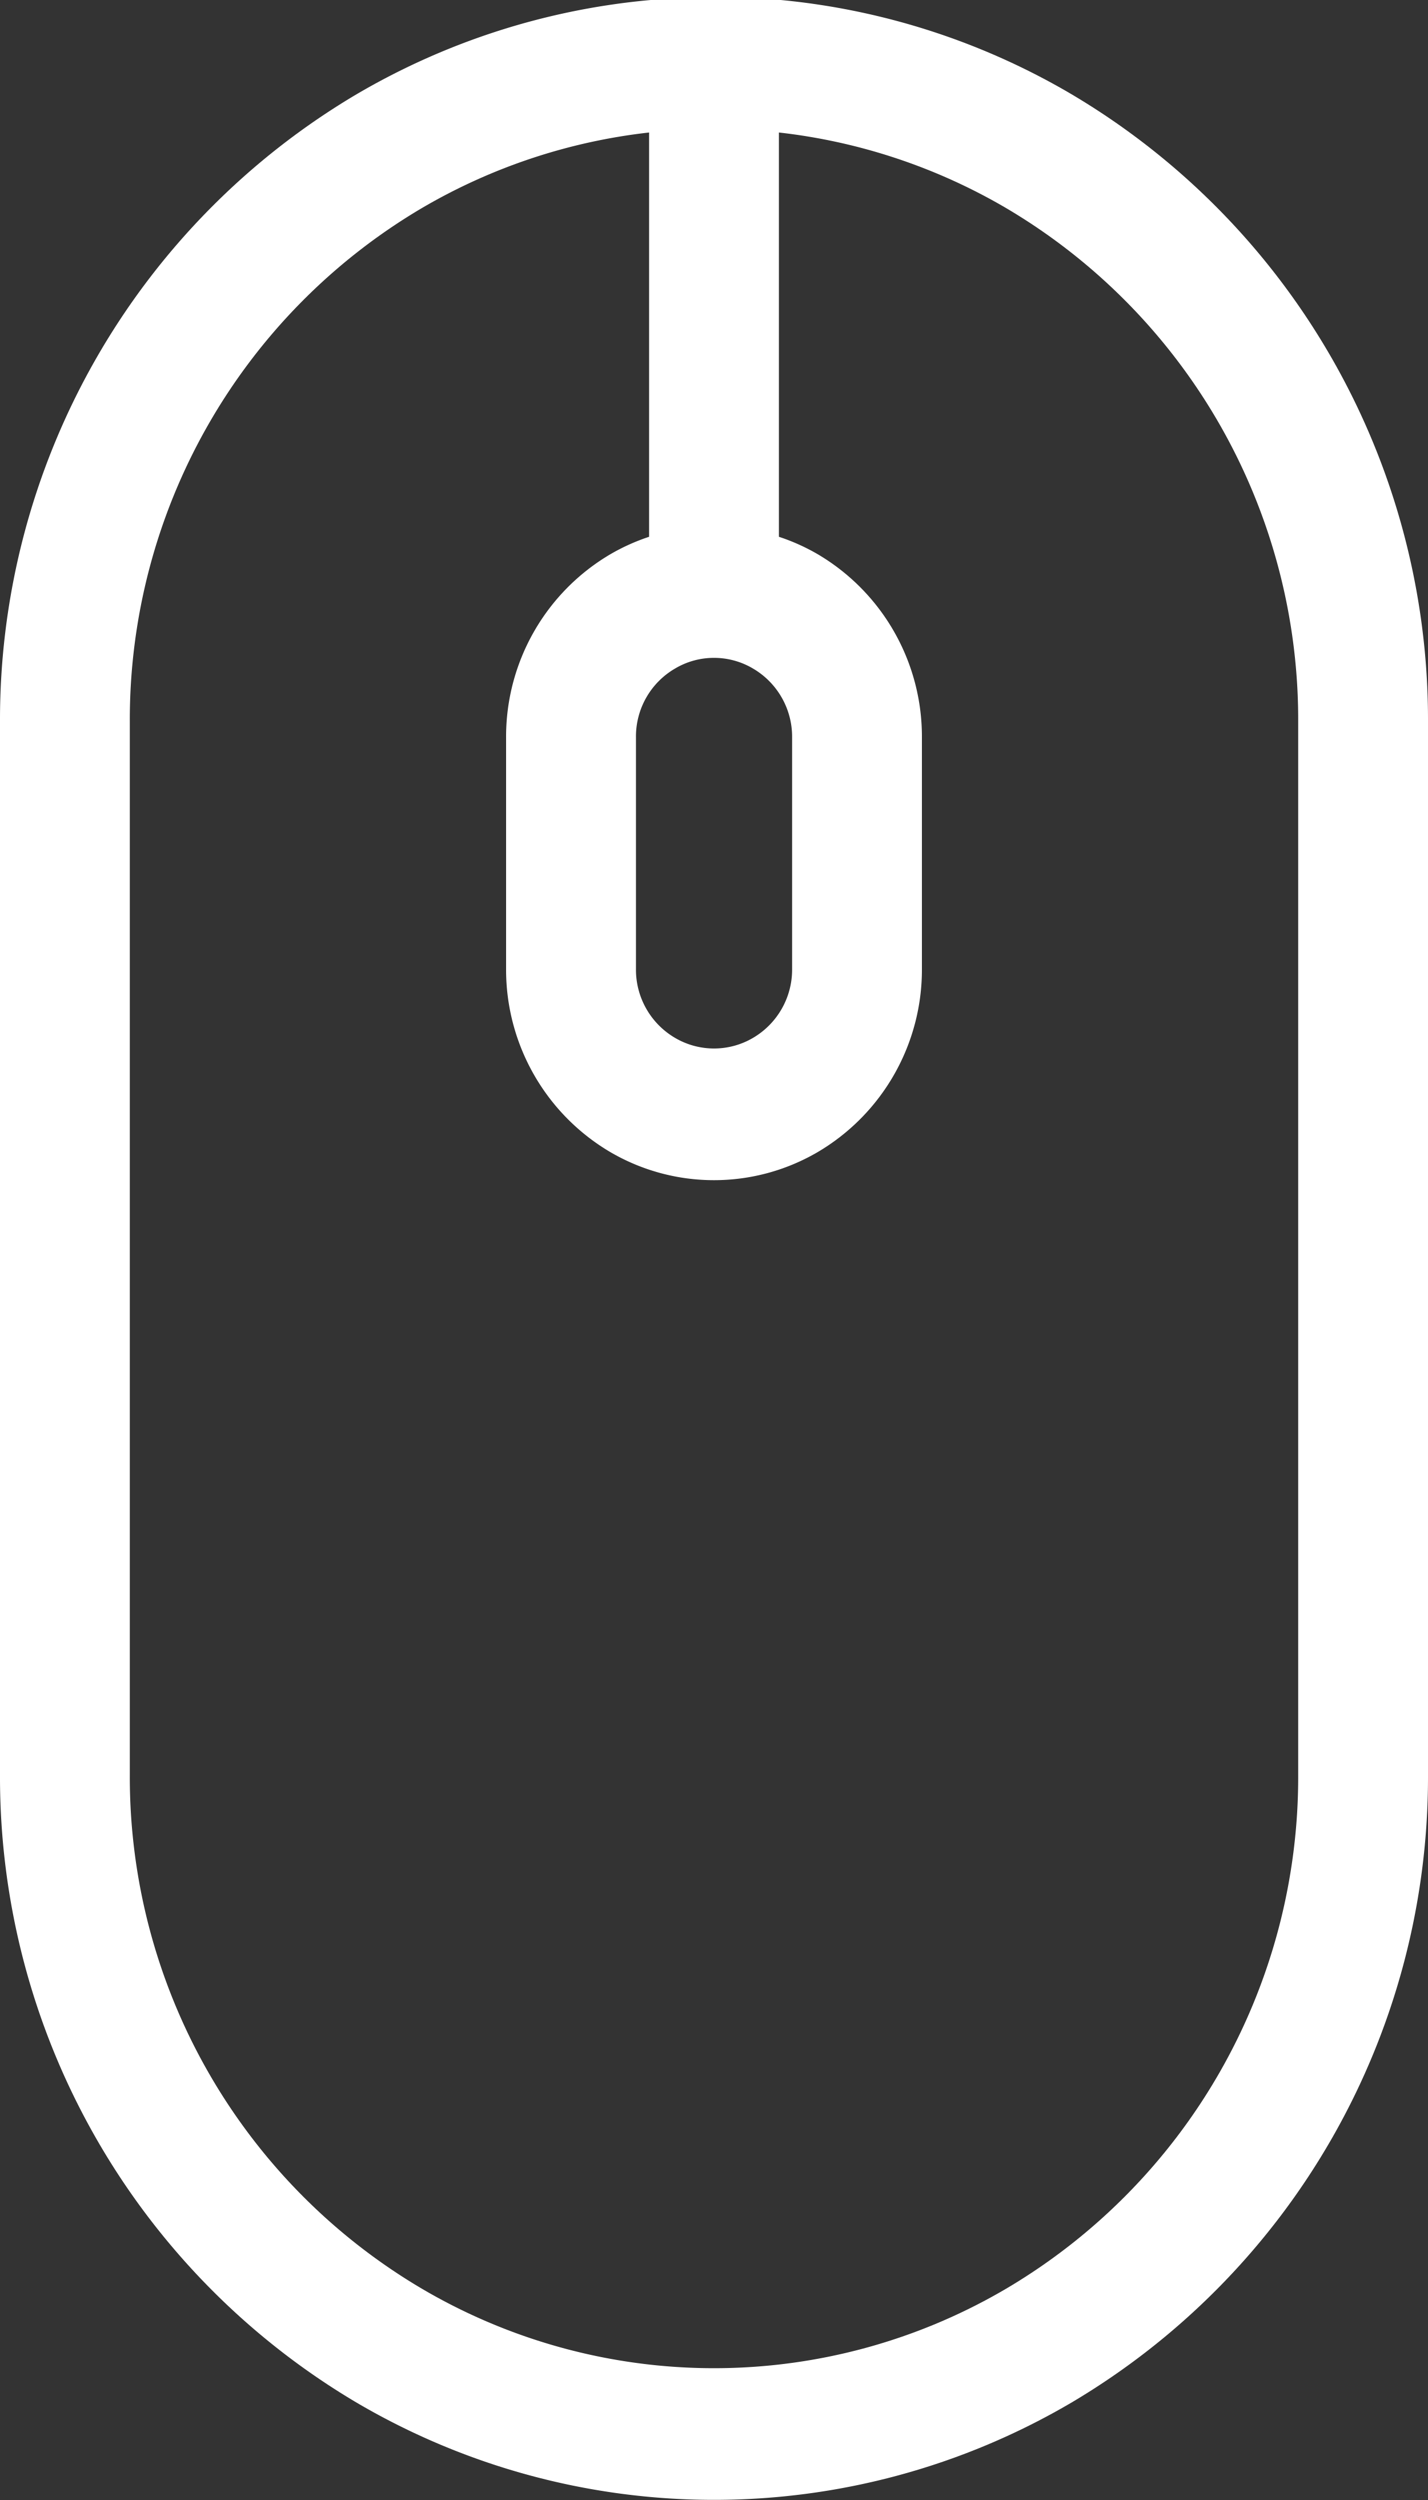
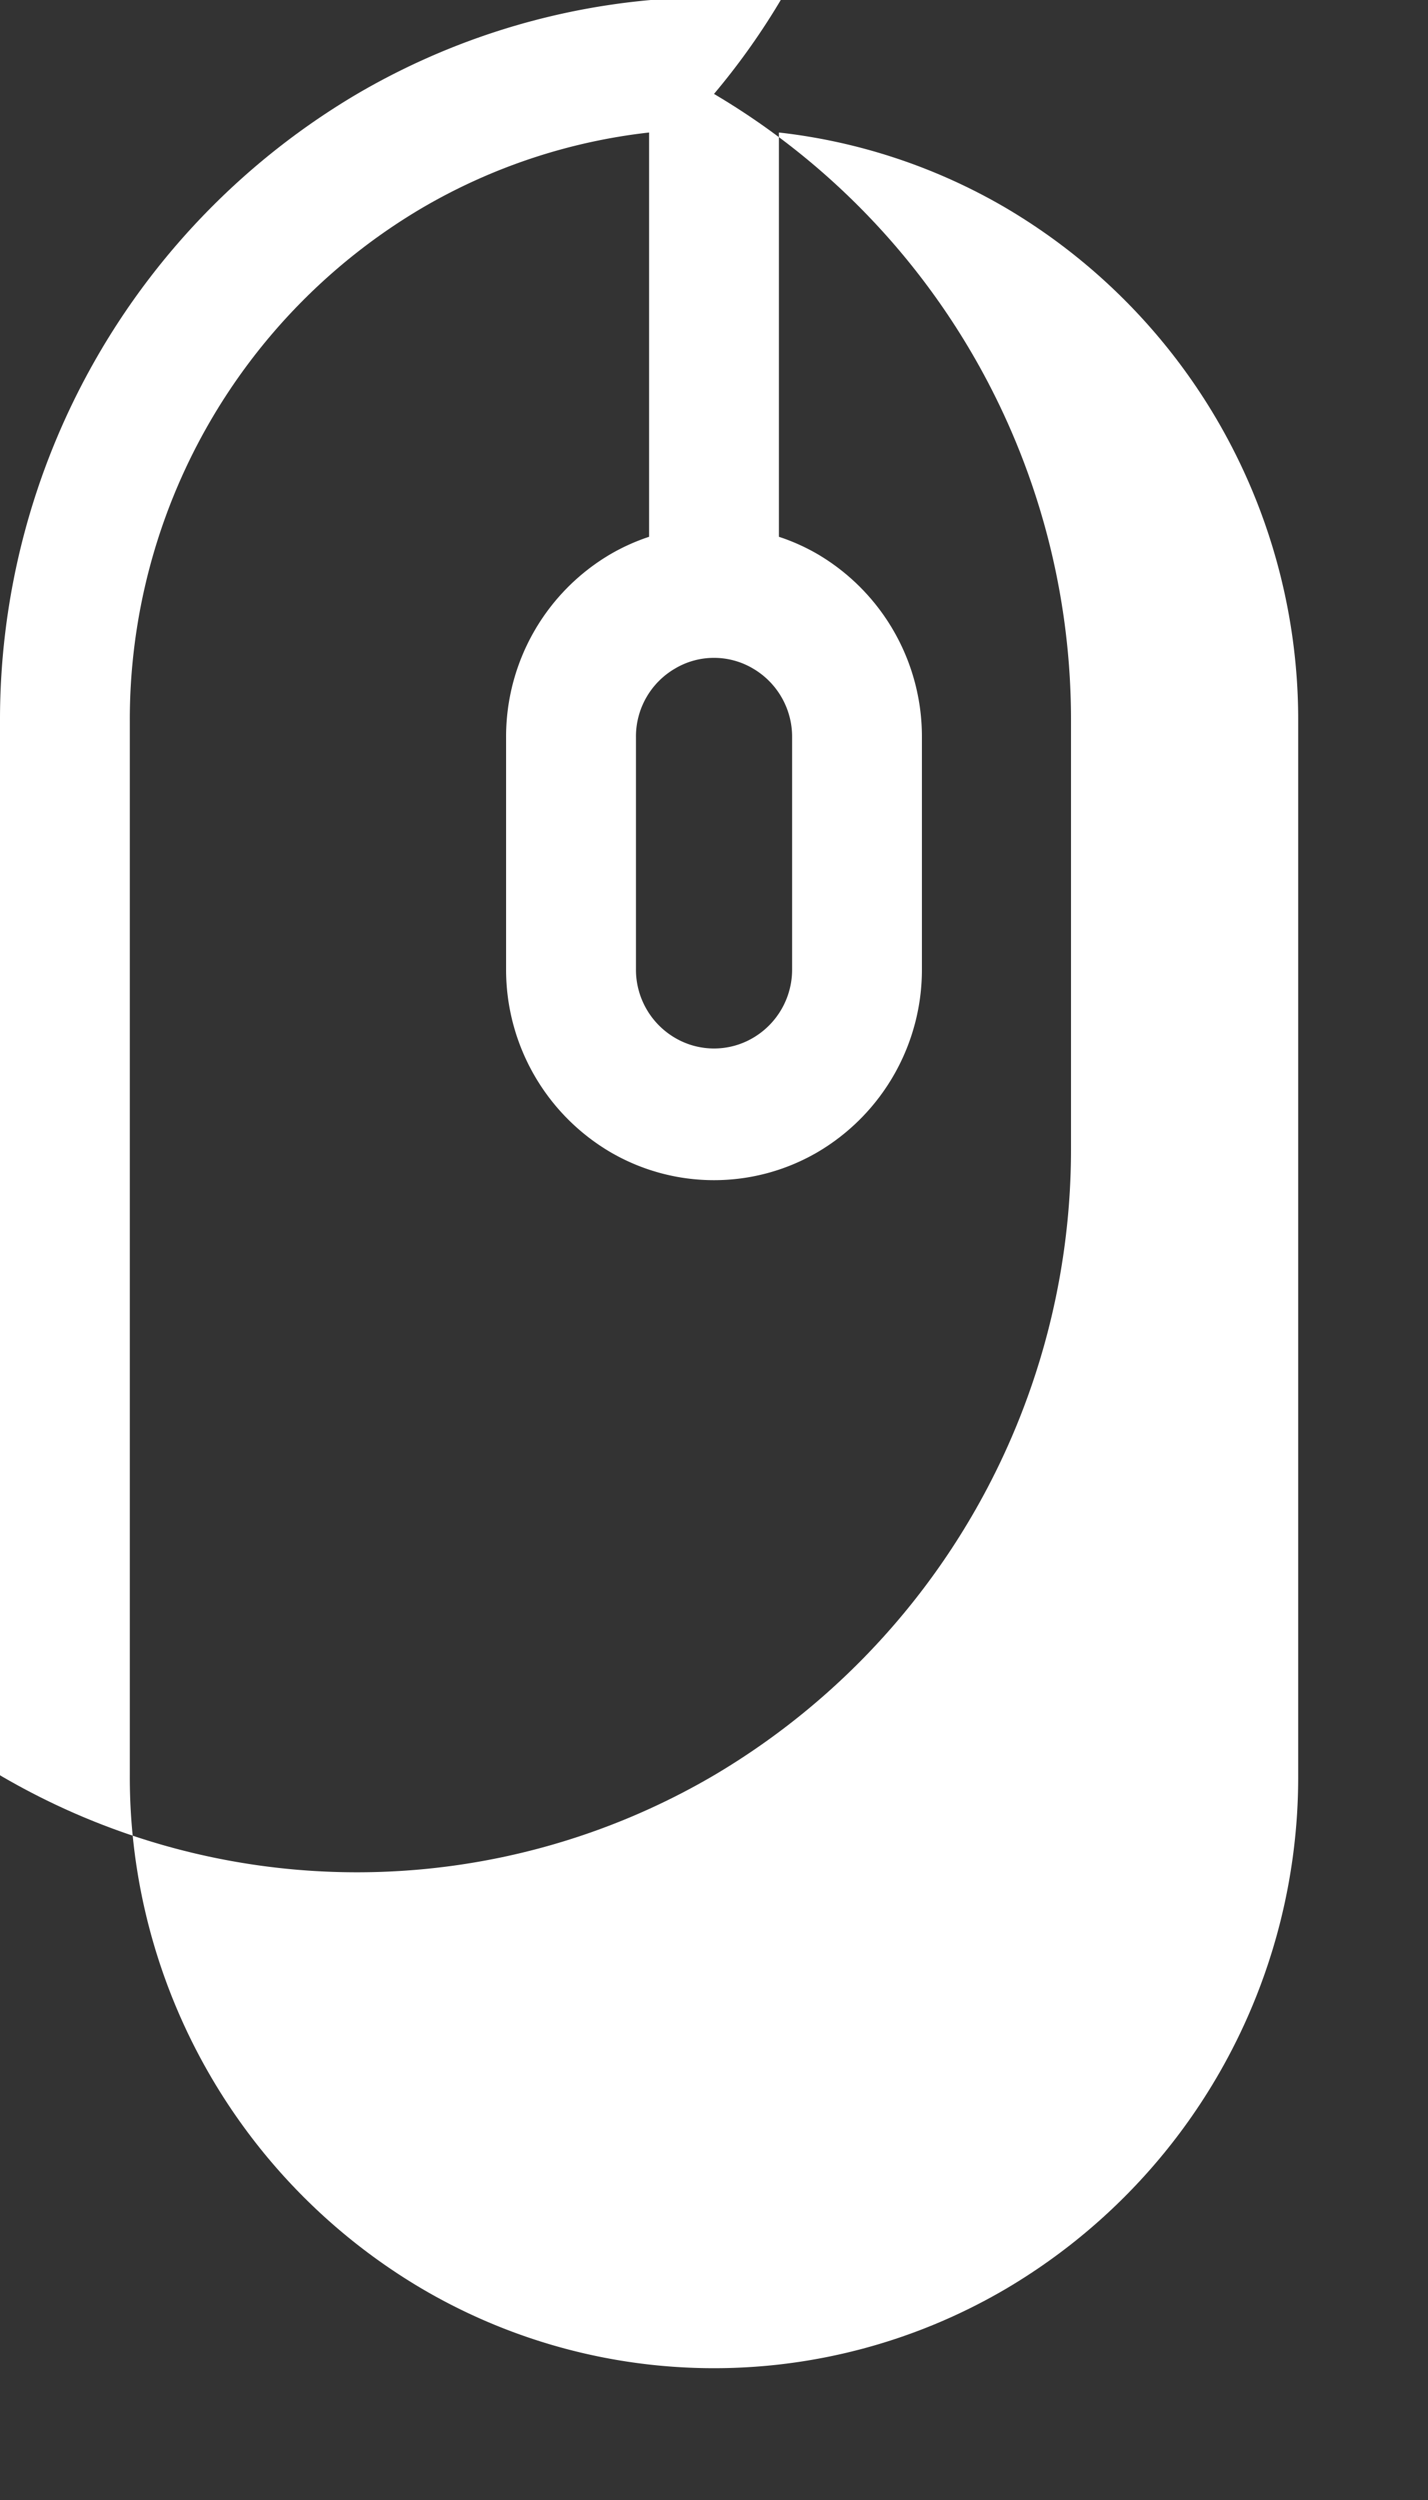
<svg xmlns="http://www.w3.org/2000/svg" width="20" height="35" viewBox="0 0 20 35">
  <rect x="0" y="0" width="20" height="35" fill="#333333" stroke="none" />
  <defs>
    <style>
      .cls-1 {
        fill: #fff;
        fill-rule: evenodd;
      }
    </style>
  </defs>
-   <path id="Mouse" class="cls-1" d="M9.114,0A9.89,9.89,0,0,0,5,1.316,10.176,10.176,0,0,0,0,10.1V24.854A10.176,10.176,0,0,0,5,33.64a9.883,9.883,0,0,0,10,0,10.176,10.176,0,0,0,5-8.785V10.1a10.176,10.176,0,0,0-5-8.785A9.872,9.872,0,0,0,10.935,0M9.091,1.855v5.66a2.866,2.866,0,0,0-.547.247A2.964,2.964,0,0,0,7.088,10.32v3.25a2.964,2.964,0,0,0,1.456,2.557,2.878,2.878,0,0,0,2.912,0,2.963,2.963,0,0,0,1.456-2.557V10.319a2.964,2.964,0,0,0-1.456-2.558,2.855,2.855,0,0,0-.547-0.246V1.855a8.079,8.079,0,0,1,3.182,1.058A8.317,8.317,0,0,1,18.182,10.1V24.854a8.317,8.317,0,0,1-4.091,7.188,8.076,8.076,0,0,1-8.182,0,8.317,8.317,0,0,1-4.091-7.188V10.1A8.318,8.318,0,0,1,5.909,2.913,8.079,8.079,0,0,1,9.091,1.855ZM10,9.21a1.071,1.071,0,0,1,.547.15,1.106,1.106,0,0,1,.547.959V13.57a1.107,1.107,0,0,1-.547.96,1.077,1.077,0,0,1-1.093,0,1.106,1.106,0,0,1-.547-0.96V10.319A1.1,1.1,0,0,1,9.454,9.36,1.064,1.064,0,0,1,10,9.21Z" />
+   <path id="Mouse" class="cls-1" d="M9.114,0A9.89,9.89,0,0,0,5,1.316,10.176,10.176,0,0,0,0,10.1V24.854a9.883,9.883,0,0,0,10,0,10.176,10.176,0,0,0,5-8.785V10.1a10.176,10.176,0,0,0-5-8.785A9.872,9.872,0,0,0,10.935,0M9.091,1.855v5.66a2.866,2.866,0,0,0-.547.247A2.964,2.964,0,0,0,7.088,10.32v3.25a2.964,2.964,0,0,0,1.456,2.557,2.878,2.878,0,0,0,2.912,0,2.963,2.963,0,0,0,1.456-2.557V10.319a2.964,2.964,0,0,0-1.456-2.558,2.855,2.855,0,0,0-.547-0.246V1.855a8.079,8.079,0,0,1,3.182,1.058A8.317,8.317,0,0,1,18.182,10.1V24.854a8.317,8.317,0,0,1-4.091,7.188,8.076,8.076,0,0,1-8.182,0,8.317,8.317,0,0,1-4.091-7.188V10.1A8.318,8.318,0,0,1,5.909,2.913,8.079,8.079,0,0,1,9.091,1.855ZM10,9.21a1.071,1.071,0,0,1,.547.15,1.106,1.106,0,0,1,.547.959V13.57a1.107,1.107,0,0,1-.547.96,1.077,1.077,0,0,1-1.093,0,1.106,1.106,0,0,1-.547-0.96V10.319A1.1,1.1,0,0,1,9.454,9.36,1.064,1.064,0,0,1,10,9.21Z" />
</svg>